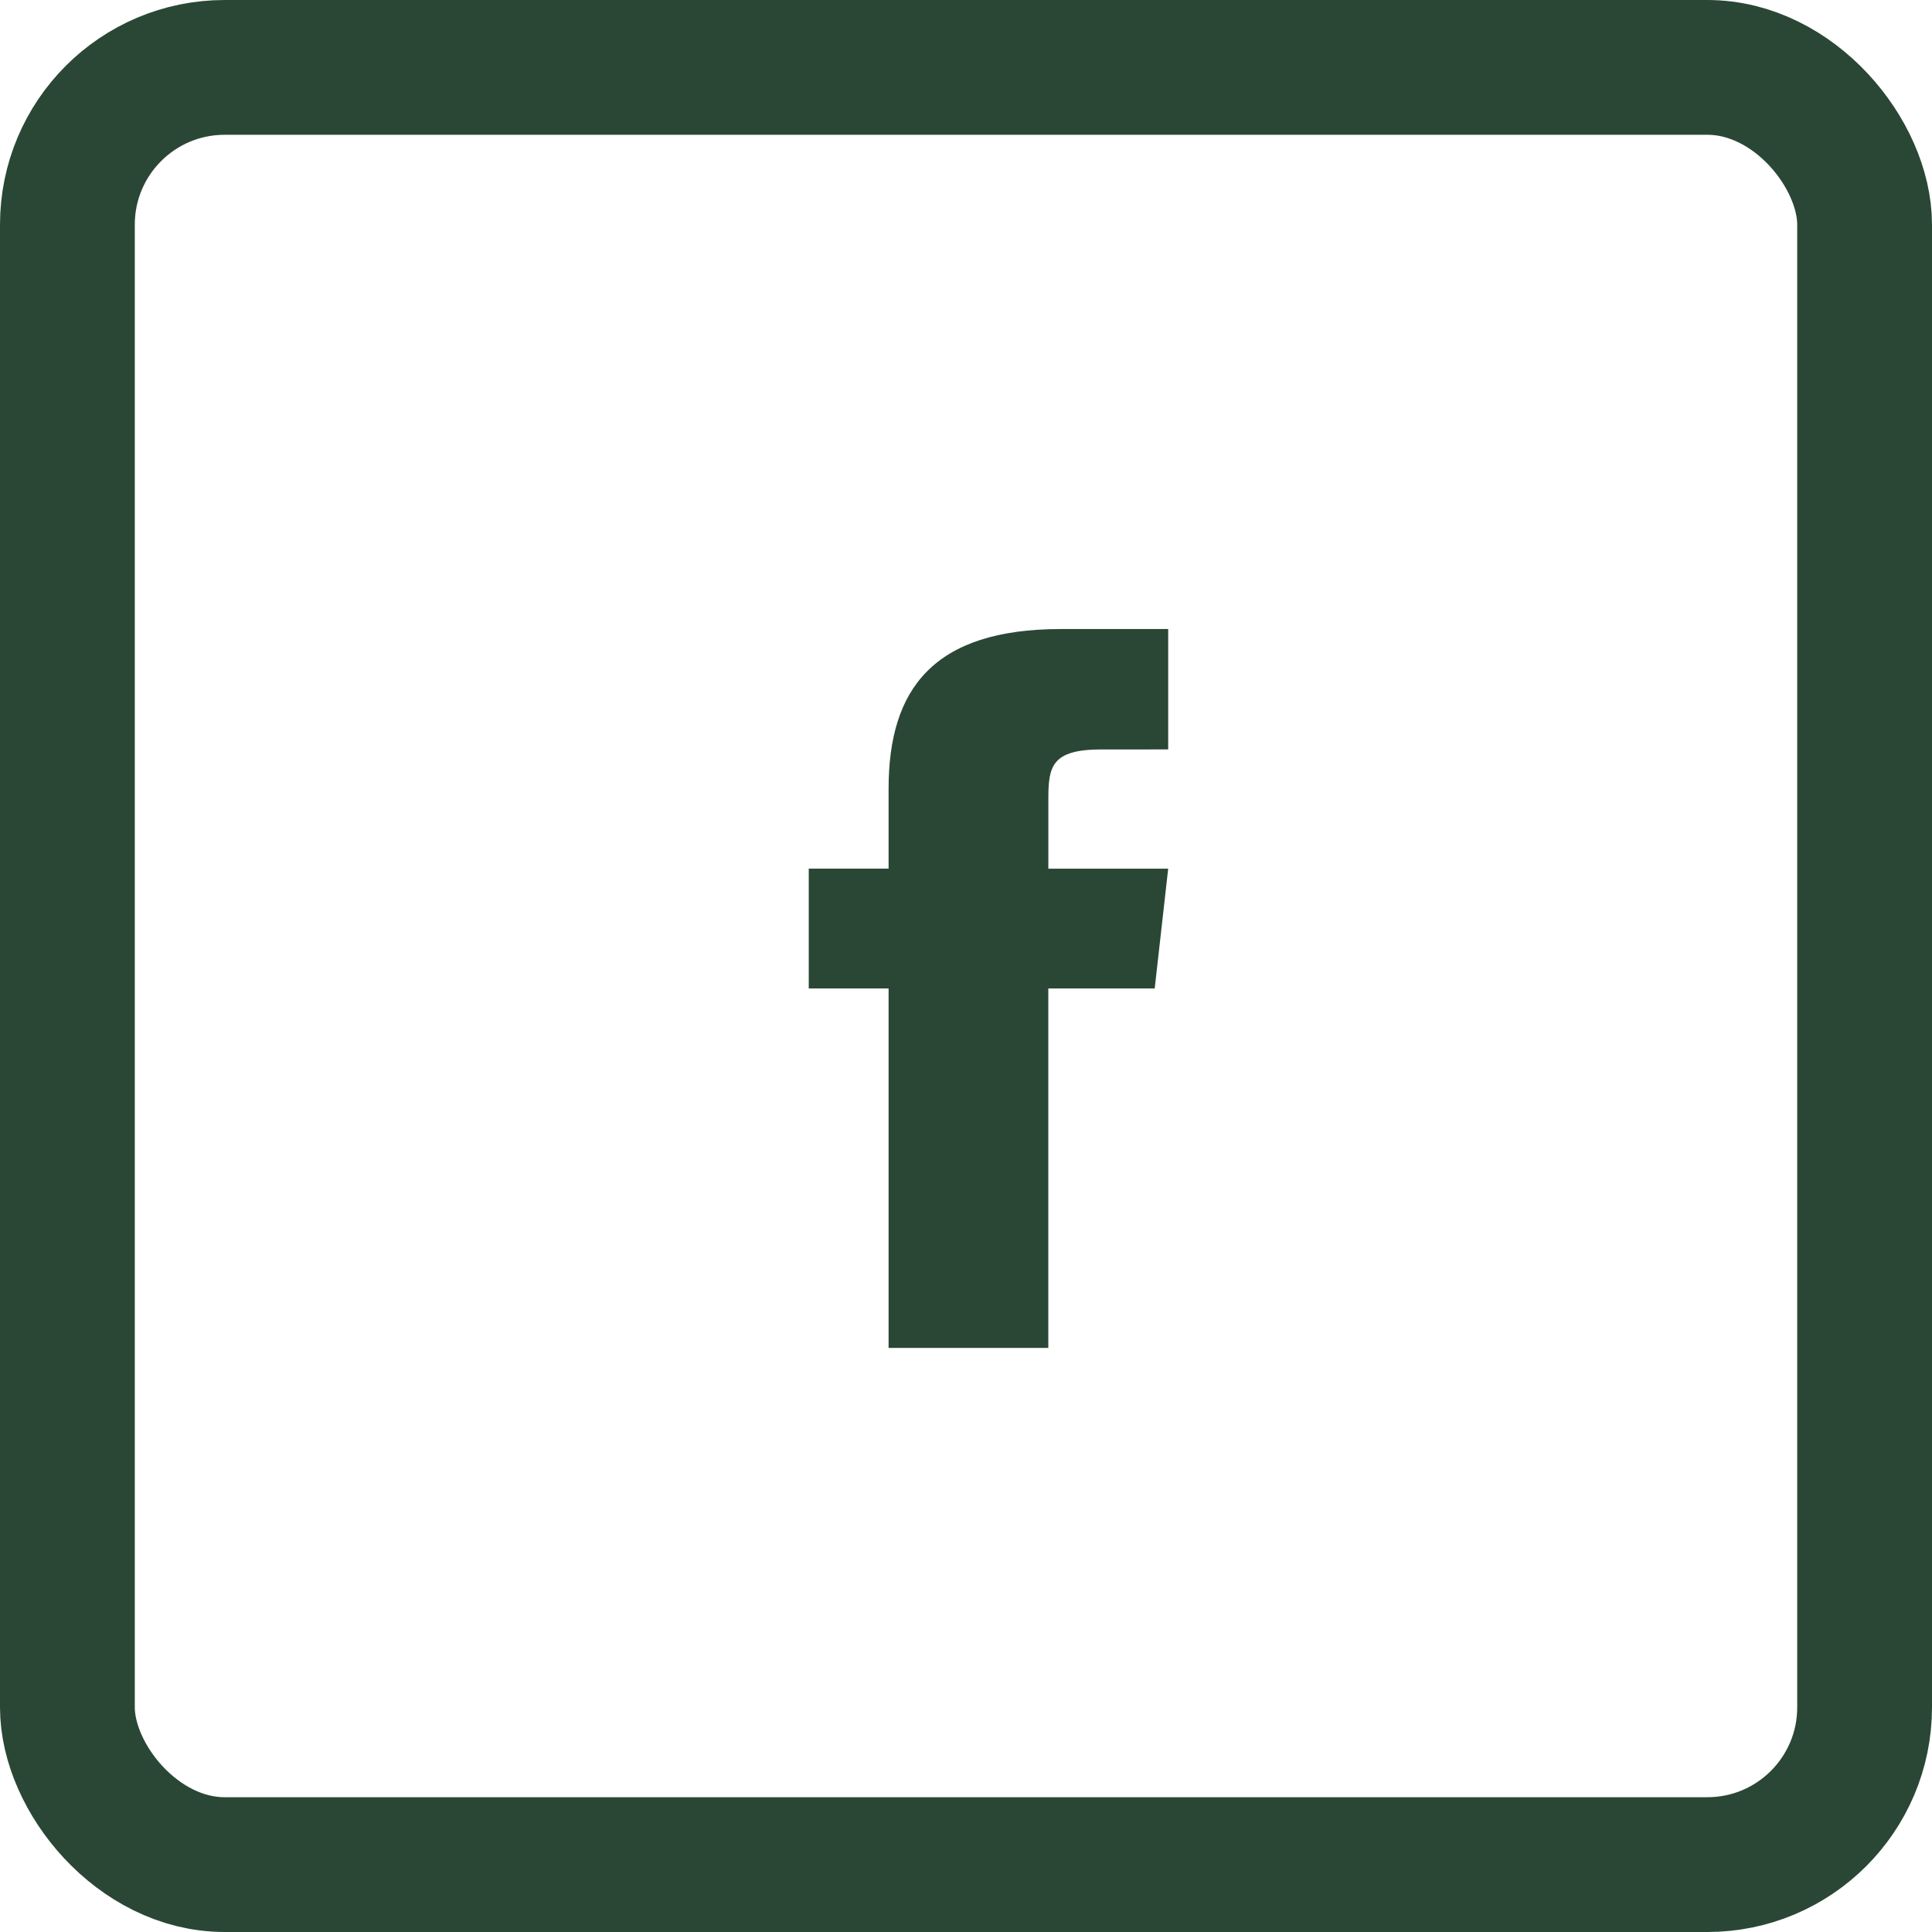
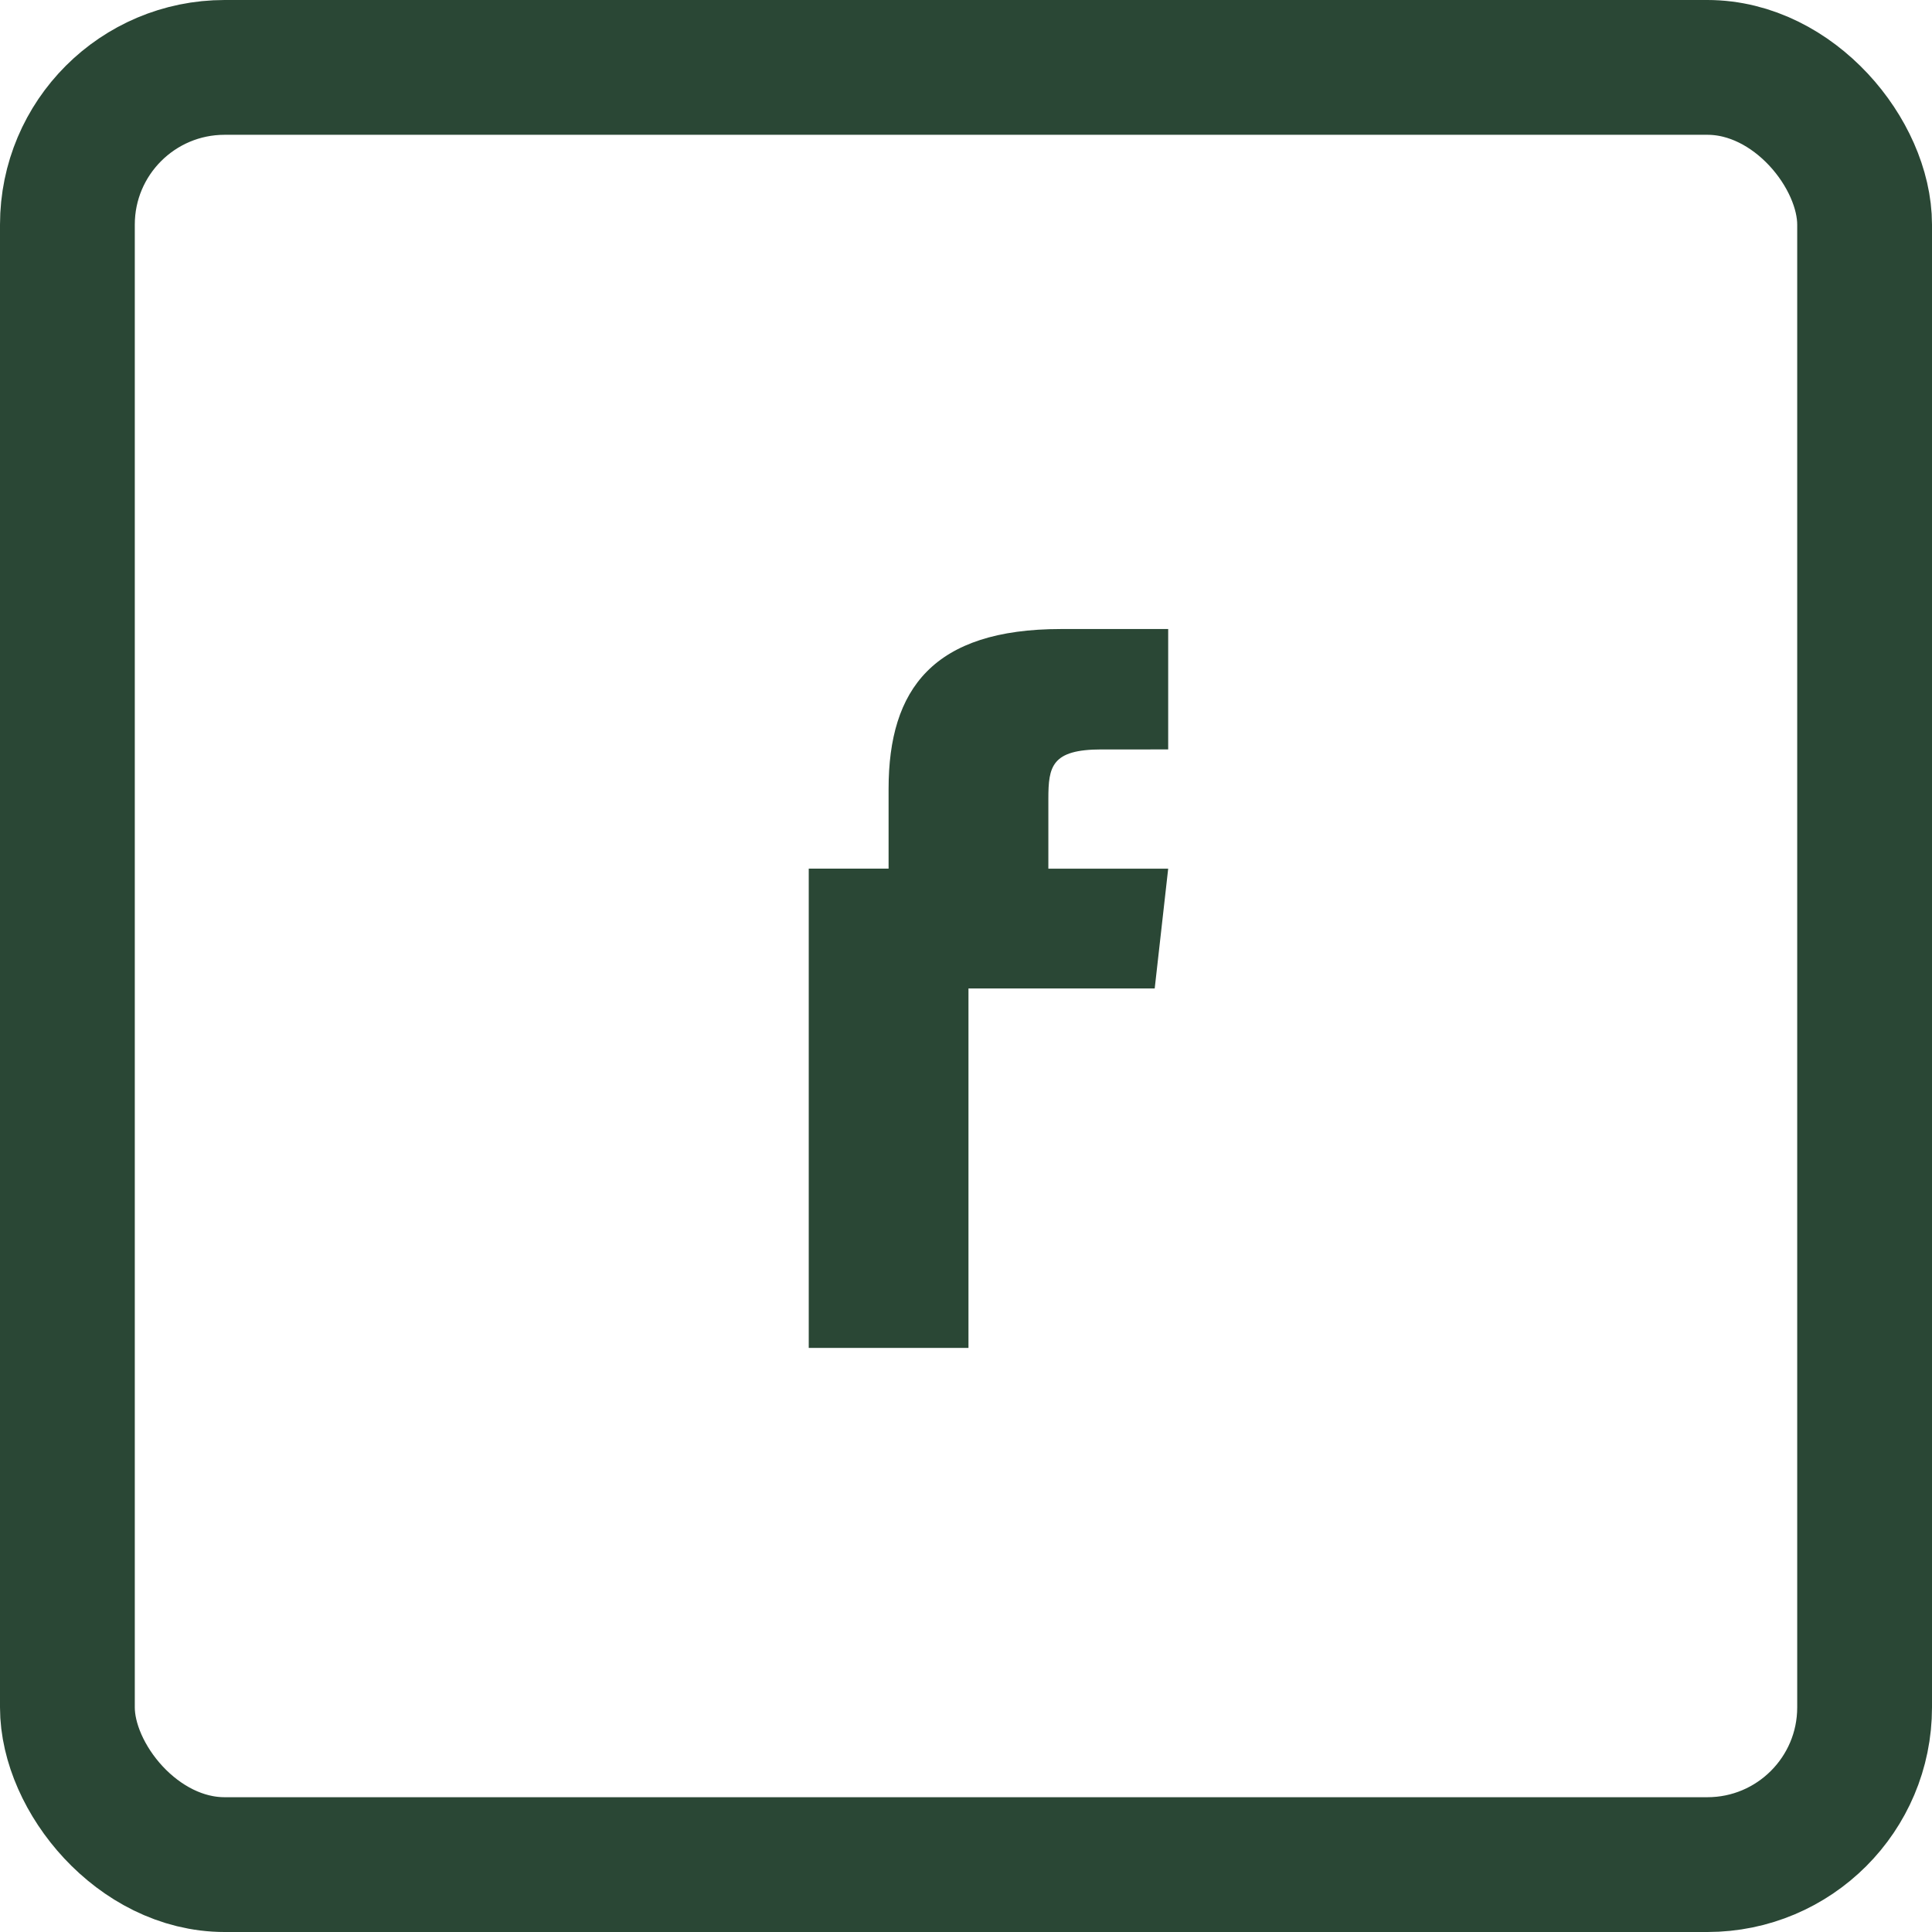
<svg xmlns="http://www.w3.org/2000/svg" width="43" height="43" viewBox="0 0 43 43">
  <g data-name="Groupe 1754">
-     <path fill="#2a4735" d="M19.777 17.555v1.778H18V22h1.777v8h3.555v-8H25.7l.3-2.666h-2.667V17.78c0-.72.071-1.1 1.182-1.1H26V14h-2.383c-2.844 0-3.84 1.334-3.84 3.555z" data-name="Tracé 1273" />
+     <path fill="#2a4735" d="M19.777 17.555v1.778H18V22v8h3.555v-8H25.7l.3-2.666h-2.667V17.78c0-.72.071-1.1 1.182-1.1H26V14h-2.383c-2.844 0-3.84 1.334-3.84 3.555z" data-name="Tracé 1273" />
    <g fill="none" stroke="#2a4735" stroke-width="3" data-name="Rectangle 130">
-       <rect width="43" height="43" stroke="none" rx="5" />
      <rect width="40" height="40" x="1.5" y="1.5" rx="3.5" />
    </g>
  </g>
</svg>